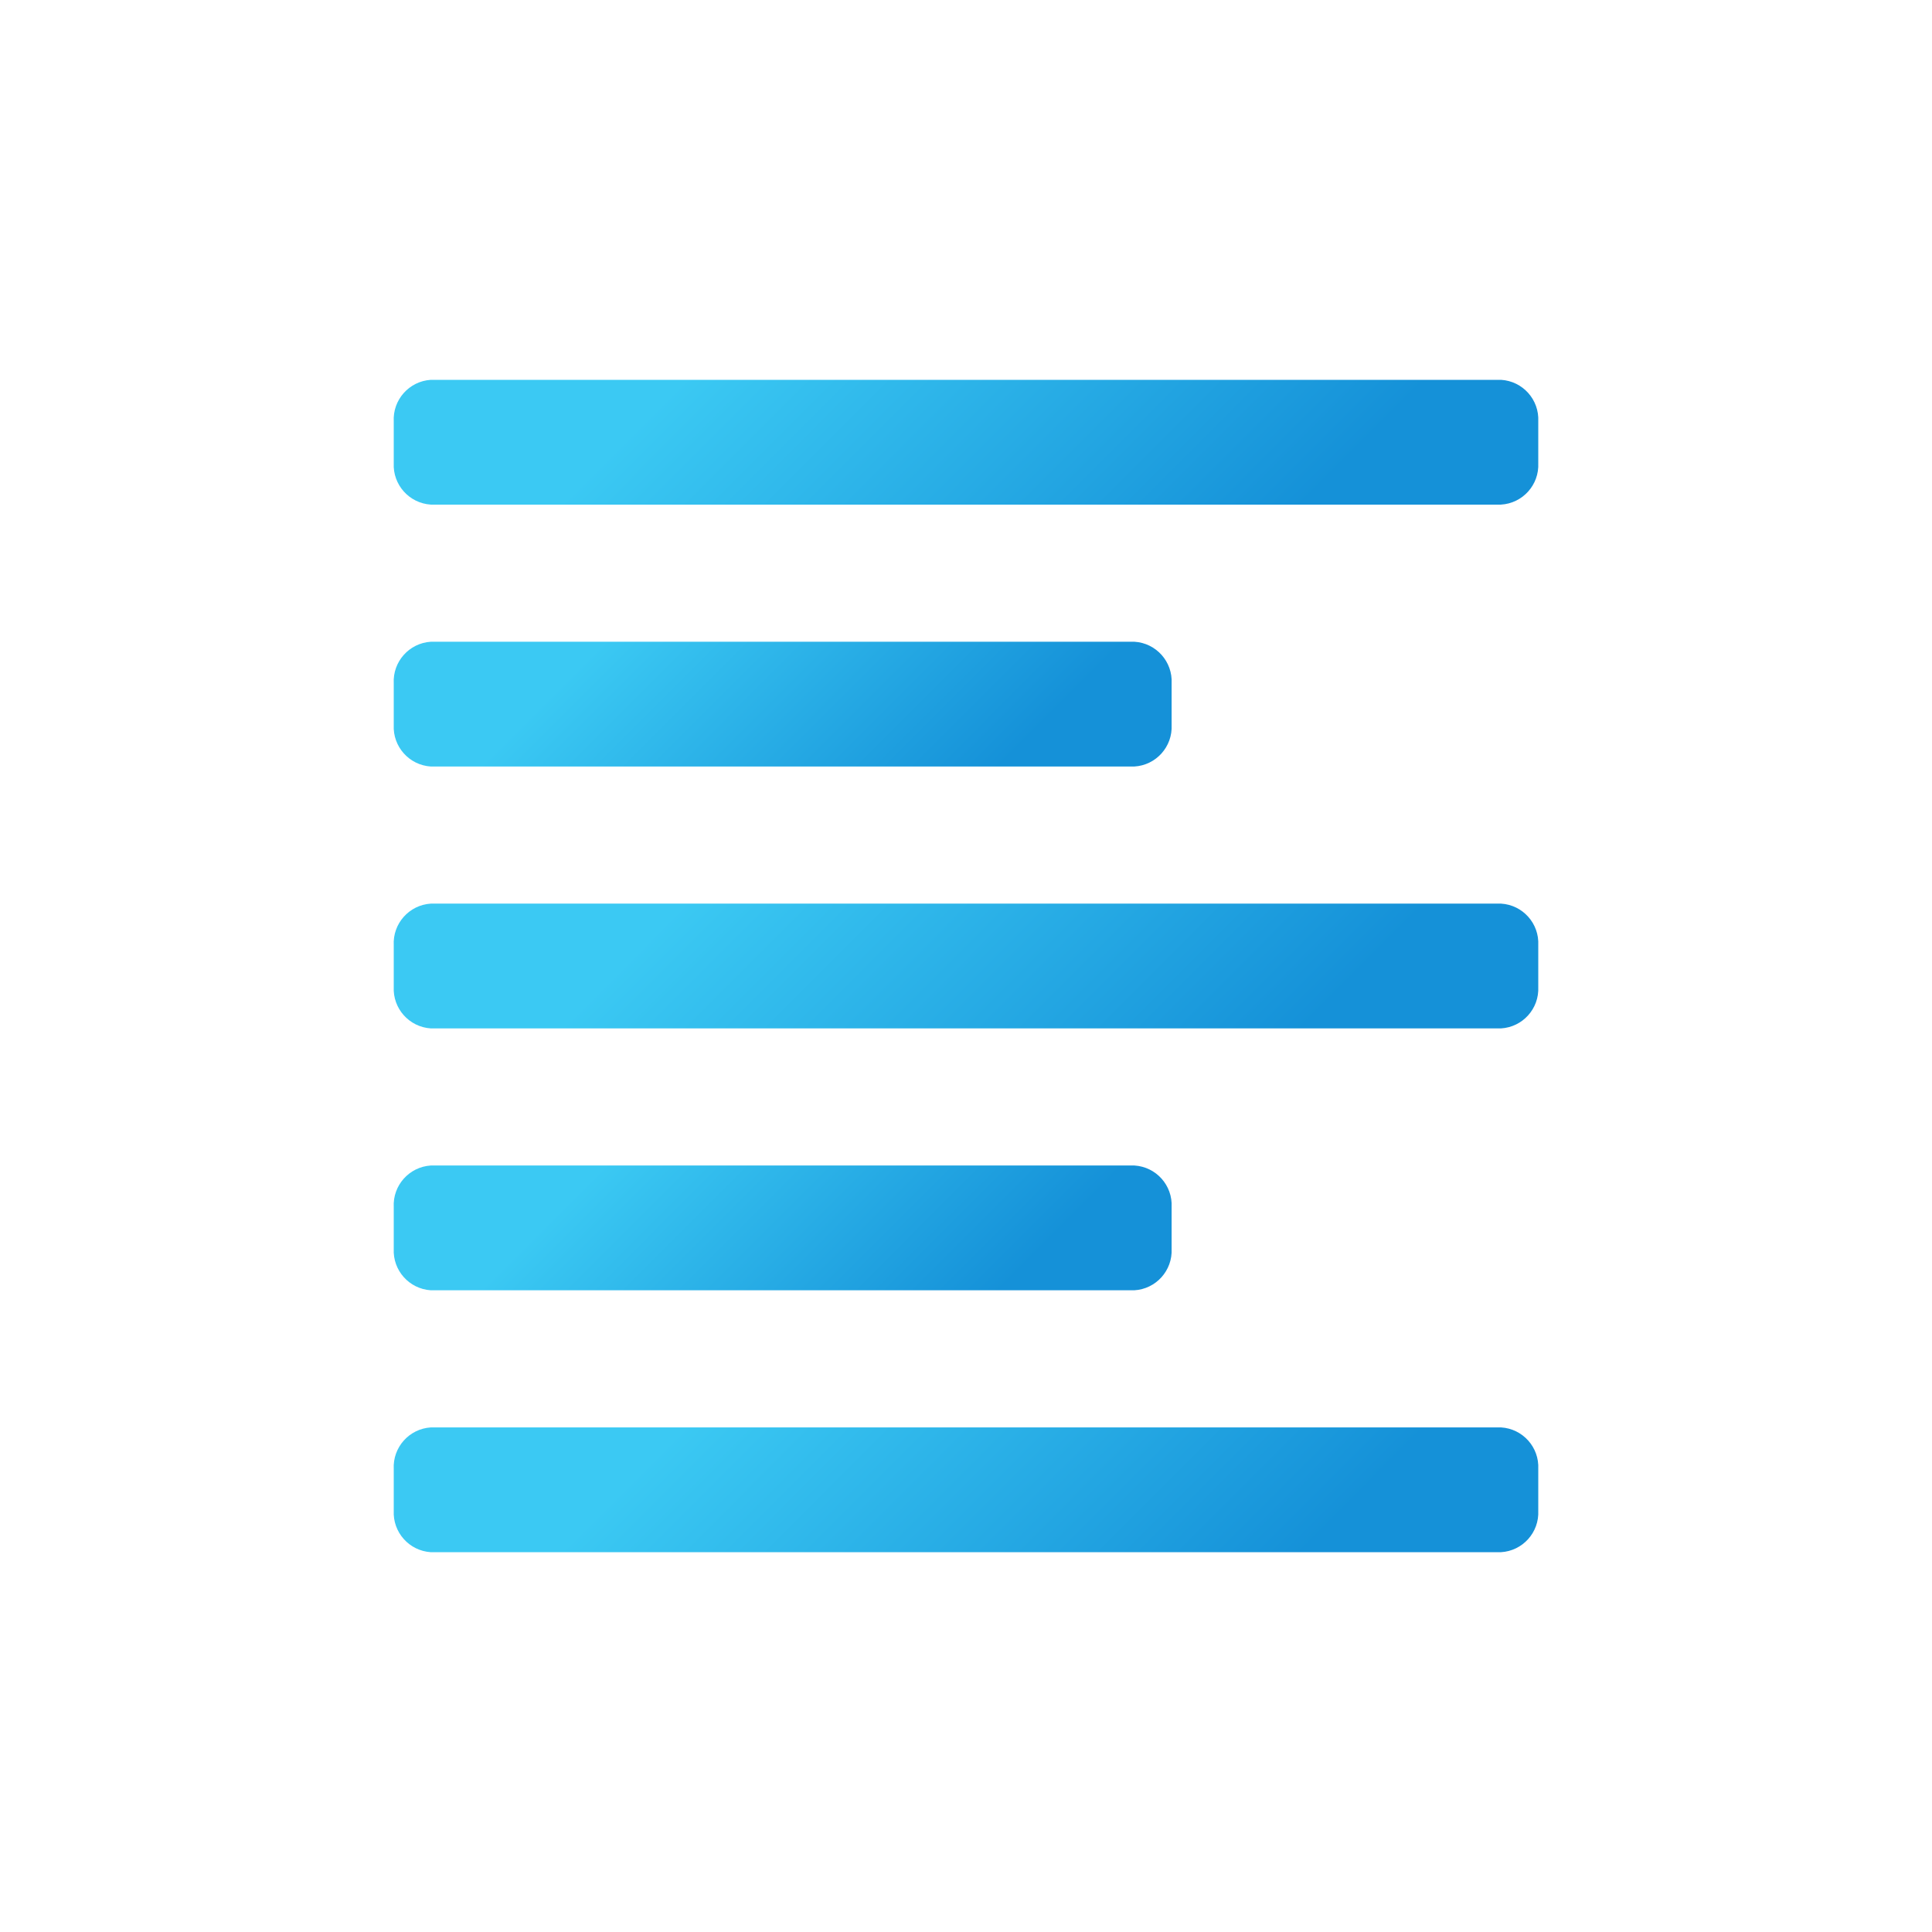
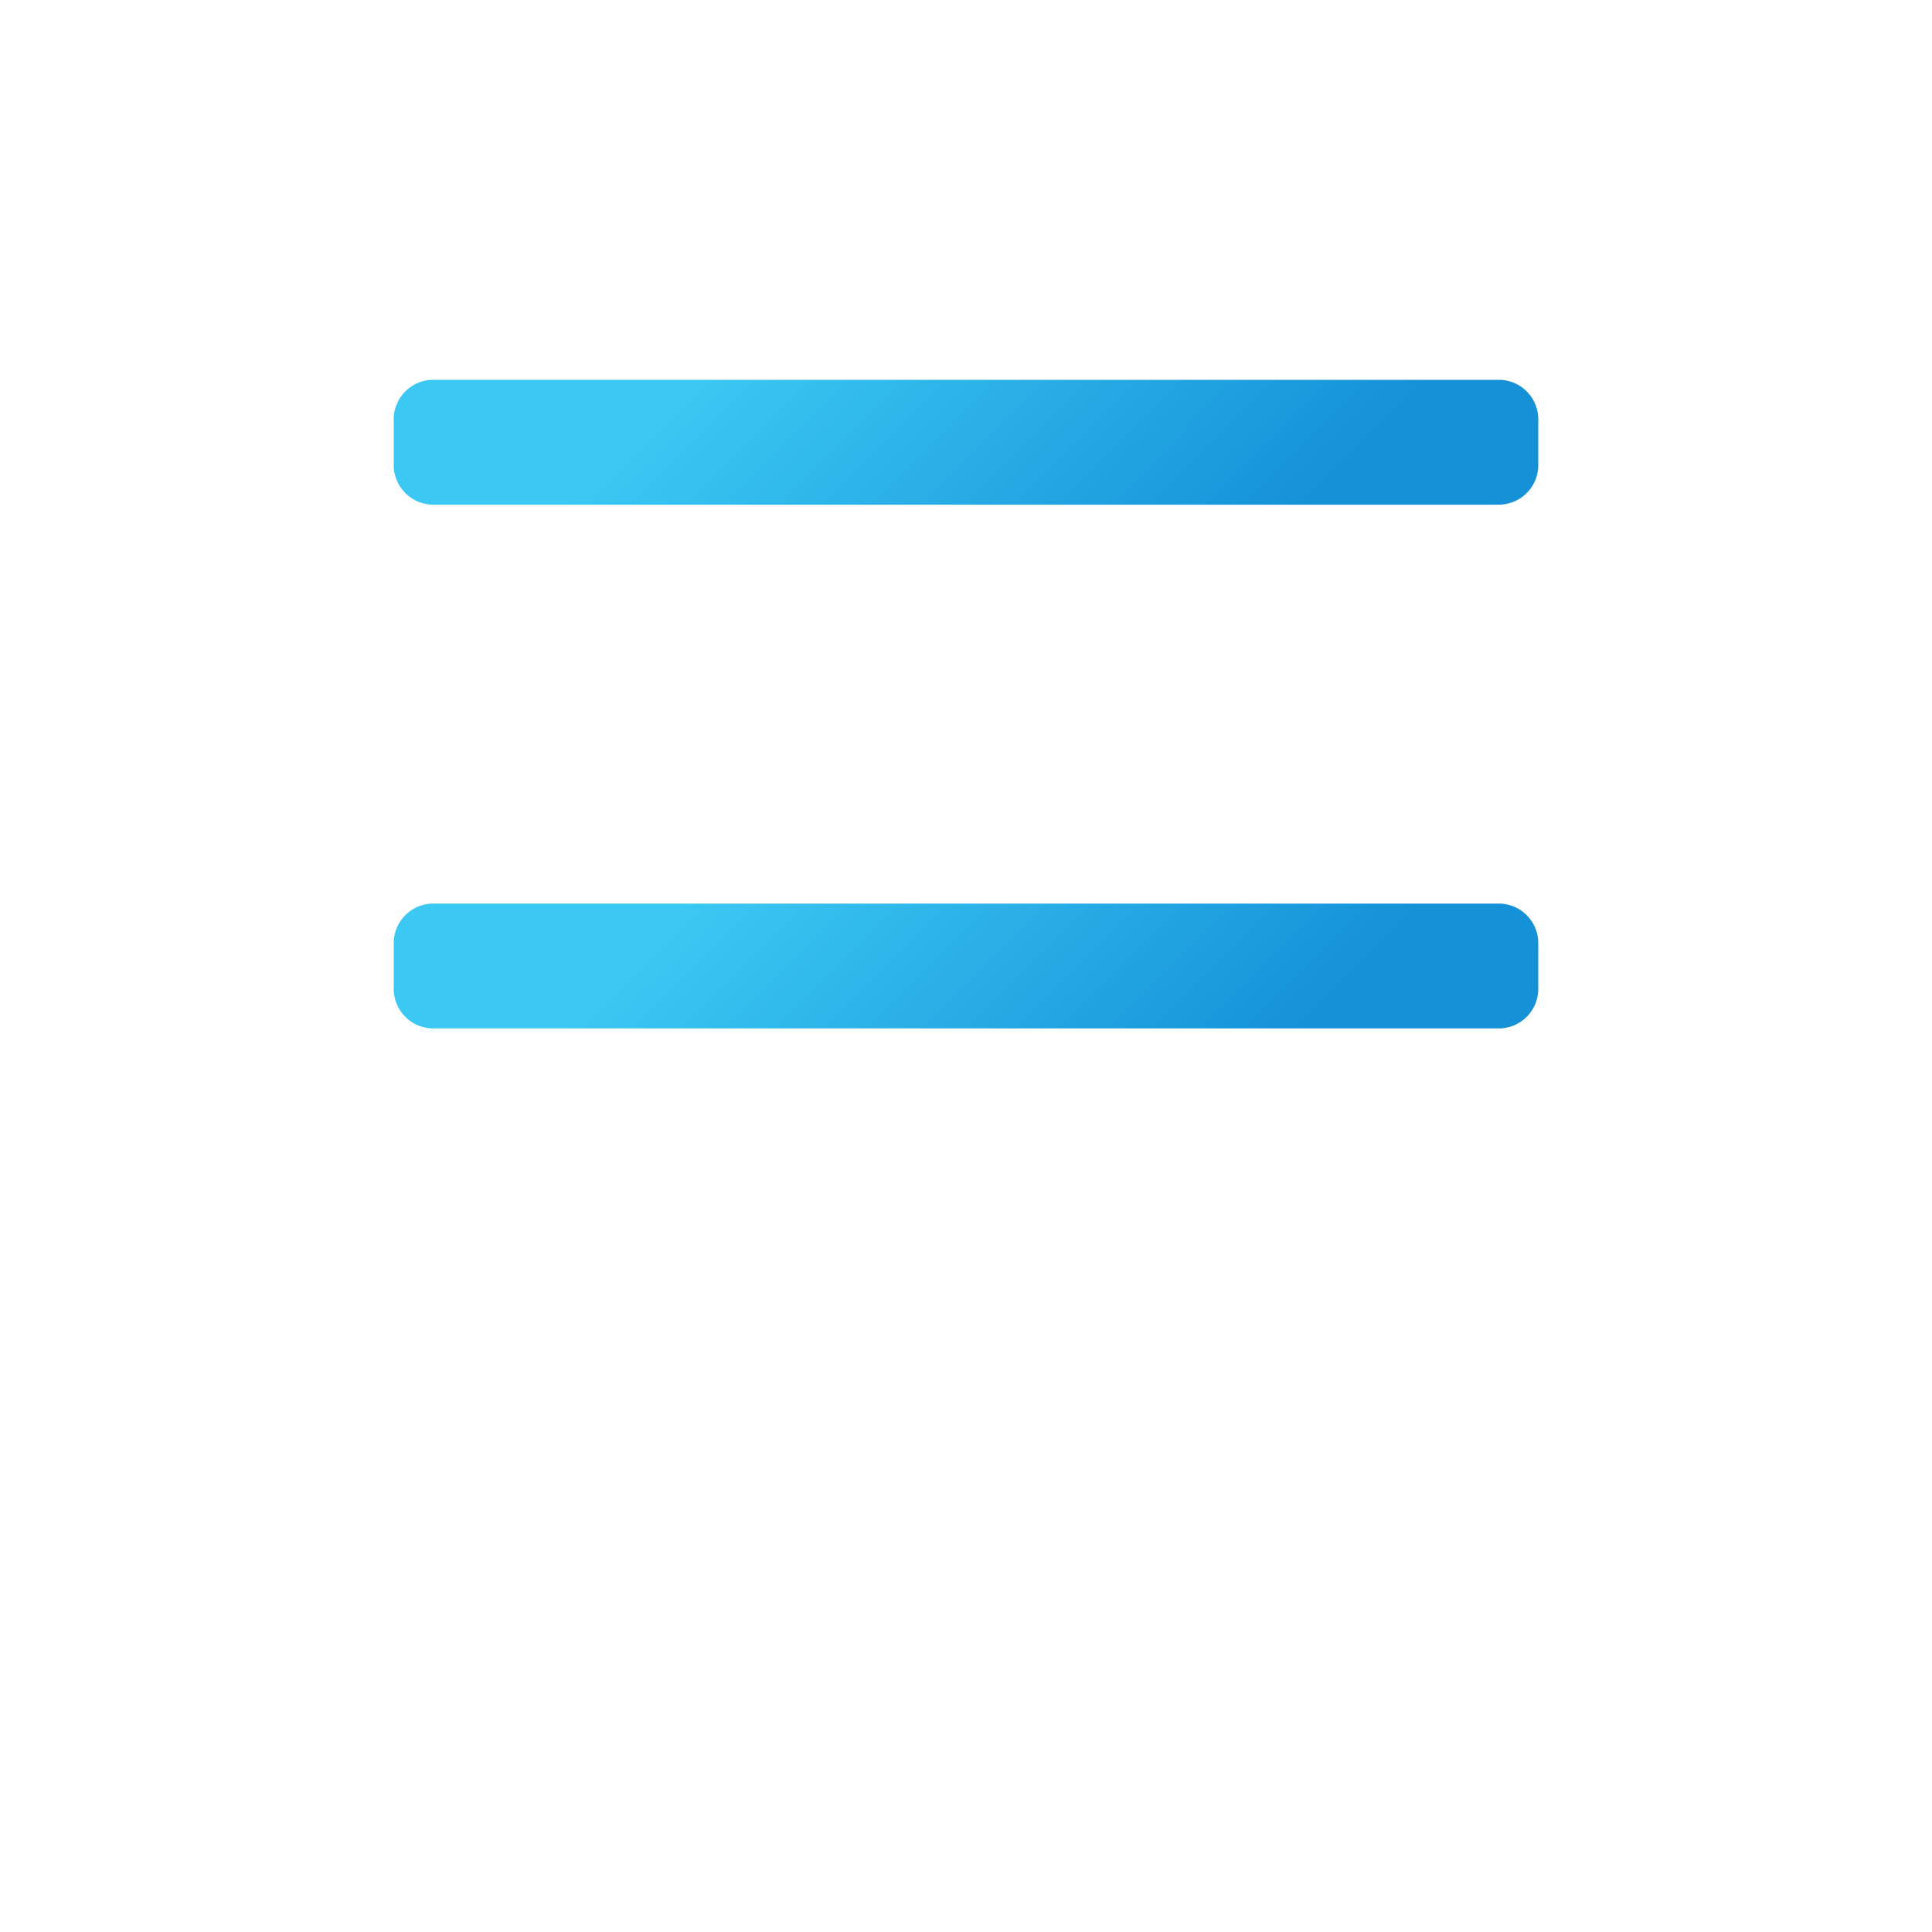
<svg xmlns="http://www.w3.org/2000/svg" xmlns:xlink="http://www.w3.org/1999/xlink" id="Layer_1" viewBox="0 0 800 800">
  <defs>
    <style>.cls-1{fill:url(#linear-gradient-2);}.cls-2{fill:url(#linear-gradient-5);}.cls-3{fill:url(#linear-gradient-3);}.cls-4{fill:url(#linear-gradient);}.cls-5{fill:url(#linear-gradient-4);}</style>
    <linearGradient id="linear-gradient" x1="-3006.37" y1="30.96" x2="-2955.67" y2="81.6" gradientTransform="translate(15299.35 -104.05) scale(5)" gradientUnits="userSpaceOnUse">
      <stop offset=".24" stop-color="#3bc9f3" />
      <stop offset=".85" stop-color="#1591d8" />
    </linearGradient>
    <linearGradient id="linear-gradient-2" x1="-3013.61" y1="60.59" x2="-2978.11" y2="96.05" xlink:href="#linear-gradient" />
    <linearGradient id="linear-gradient-3" x1="-3006.37" y1="74.34" x2="-2955.67" y2="124.98" xlink:href="#linear-gradient" />
    <linearGradient id="linear-gradient-4" x1="-3013.61" y1="103.96" x2="-2978.11" y2="139.42" xlink:href="#linear-gradient" />
    <linearGradient id="linear-gradient-5" x1="-3006.37" y1="117.72" x2="-2955.67" y2="168.36" xlink:href="#linear-gradient" />
  </defs>
  <path class="cls-4" d="M621.48,208.95H178.38c-8.96-.58-15.79-8.25-15.34-17.21v-17.21c-.47-8.98,6.36-16.67,15.34-17.25h443.17c9,.54,15.88,8.24,15.41,17.25v17.21c.45,9.02-6.47,16.71-15.48,17.21Z" />
-   <path class="cls-1" d="M469.66,317.4H178.38c-8.96-.58-15.79-8.25-15.34-17.21v-17.21c-.47-8.98,6.36-16.67,15.34-17.25H469.73c9,.54,15.88,8.24,15.41,17.25v17.21c.45,9.02-6.47,16.71-15.48,17.21Z" />
  <path class="cls-3" d="M621.48,425.84H178.38c-8.96-.58-15.79-8.25-15.34-17.21v-17.21c-.47-8.98,6.36-16.67,15.34-17.25h443.17c9,.54,15.88,8.24,15.41,17.25v17.21c.45,9.02-6.47,16.71-15.48,17.21Z" />
-   <path class="cls-5" d="M469.66,534.28H178.38c-8.96-.58-15.79-8.25-15.34-17.21v-17.21c-.47-8.98,6.36-16.67,15.34-17.25H469.73c9,.54,15.88,8.24,15.41,17.25v17.21c.45,9.02-6.47,16.71-15.48,17.21Z" />
-   <path class="cls-2" d="M621.48,642.73H178.38c-8.96-.58-15.79-8.25-15.34-17.21v-17.21c-.47-8.98,6.36-16.67,15.34-17.25h443.17c9,.54,15.88,8.24,15.41,17.25v17.21c.45,9.02-6.47,16.71-15.48,17.21Z" />
</svg>